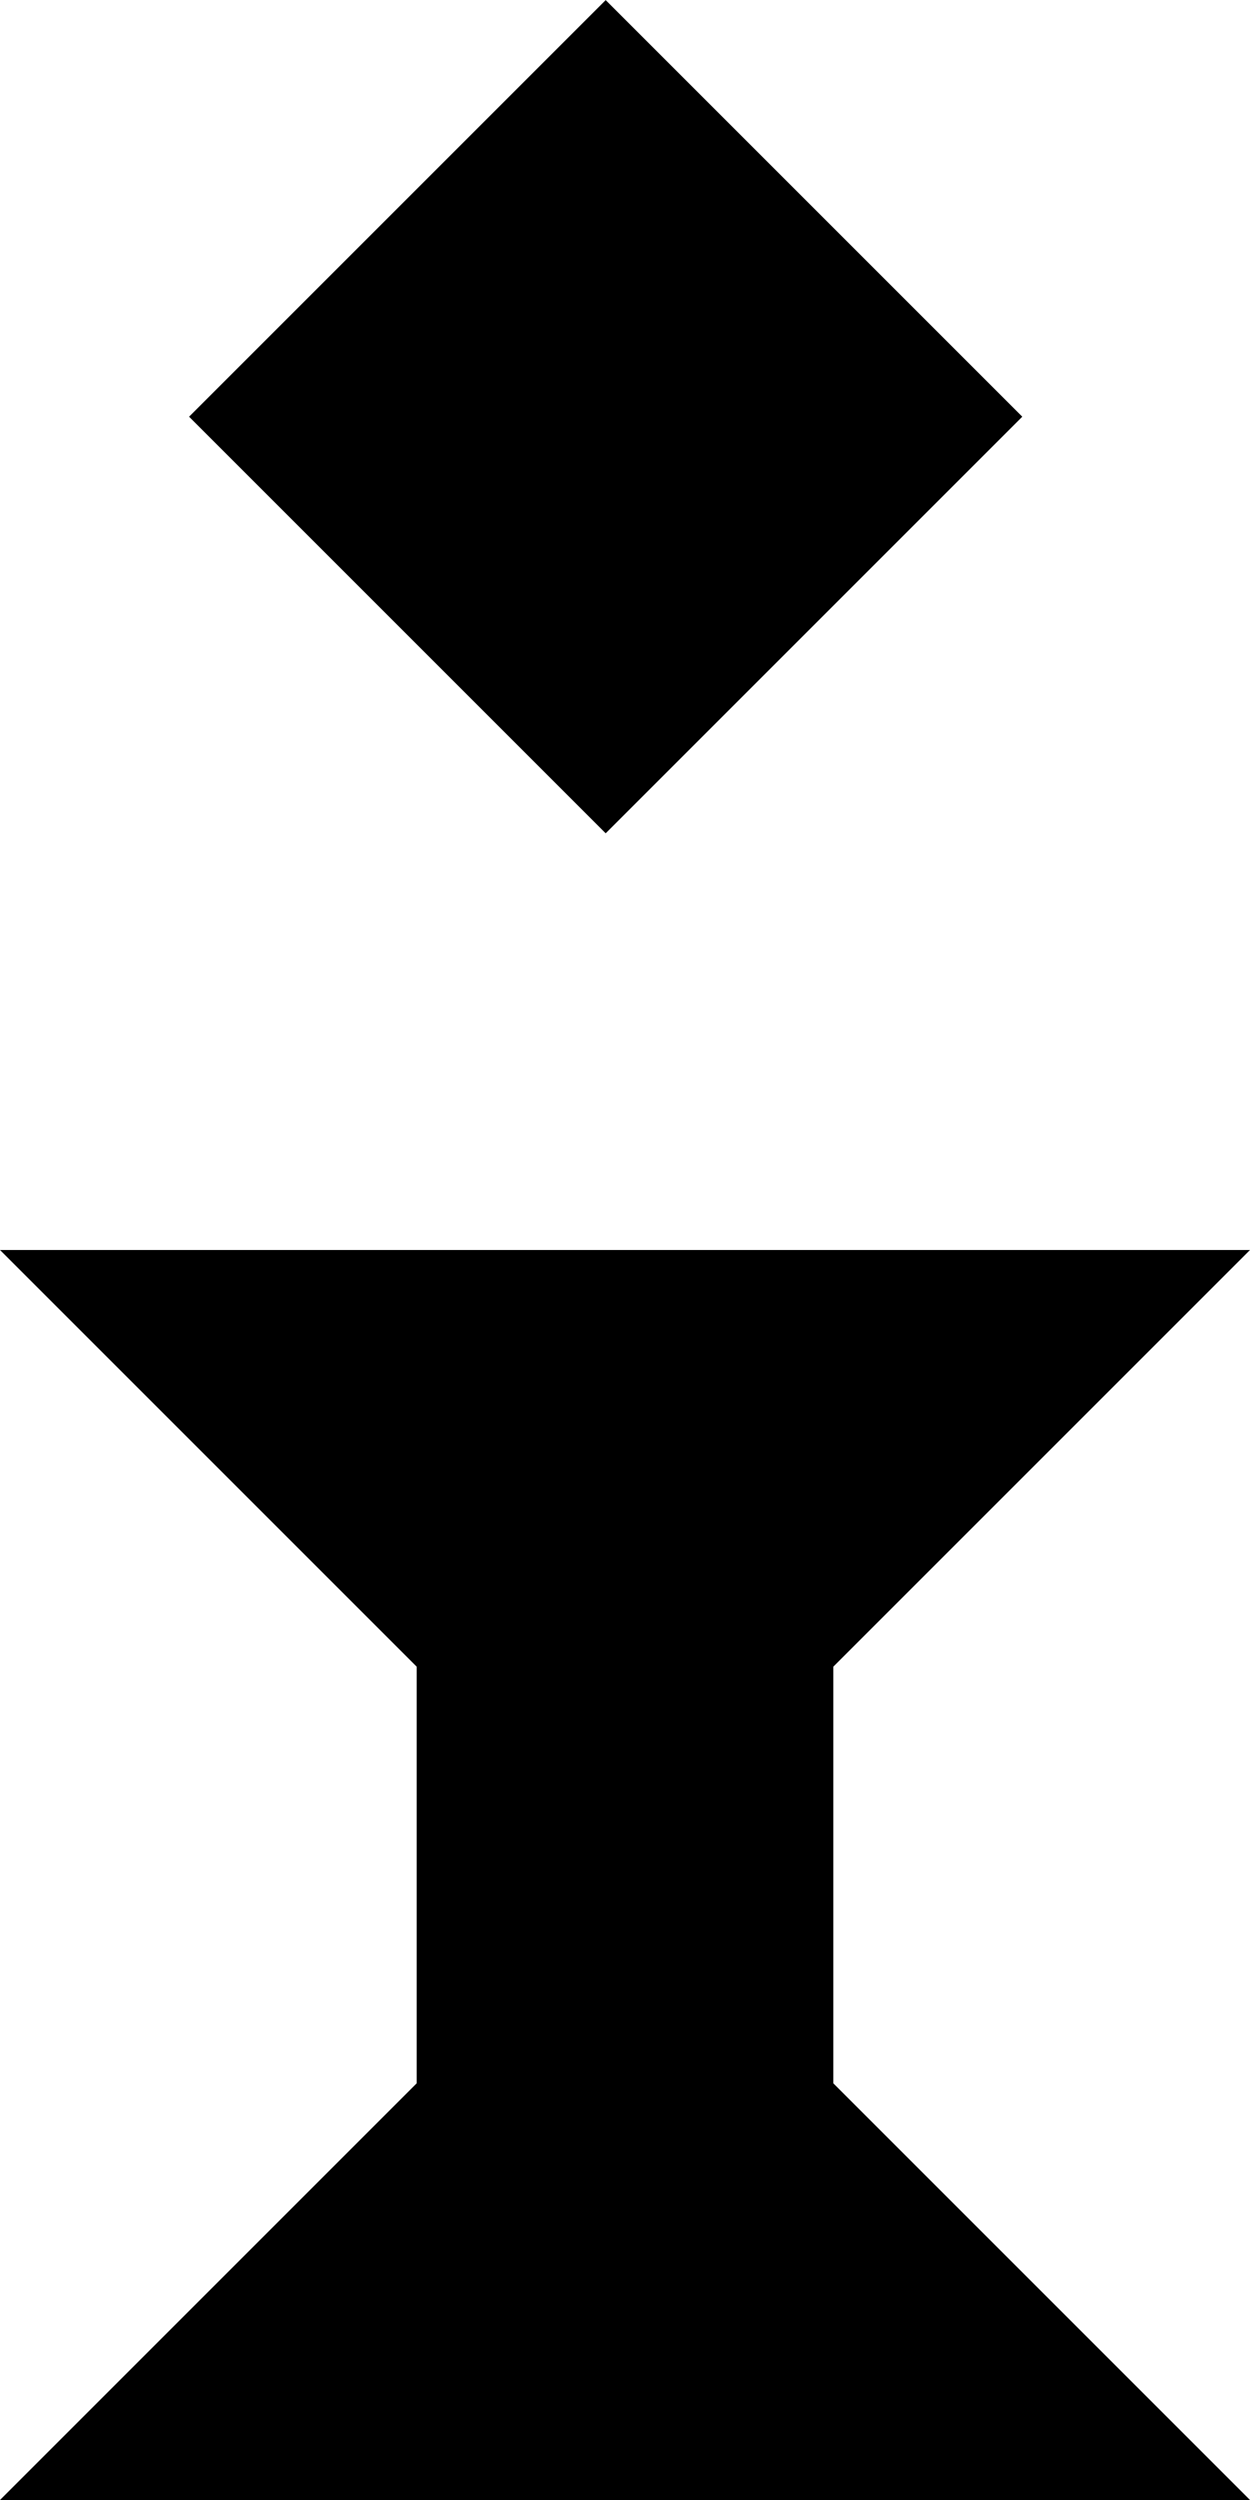
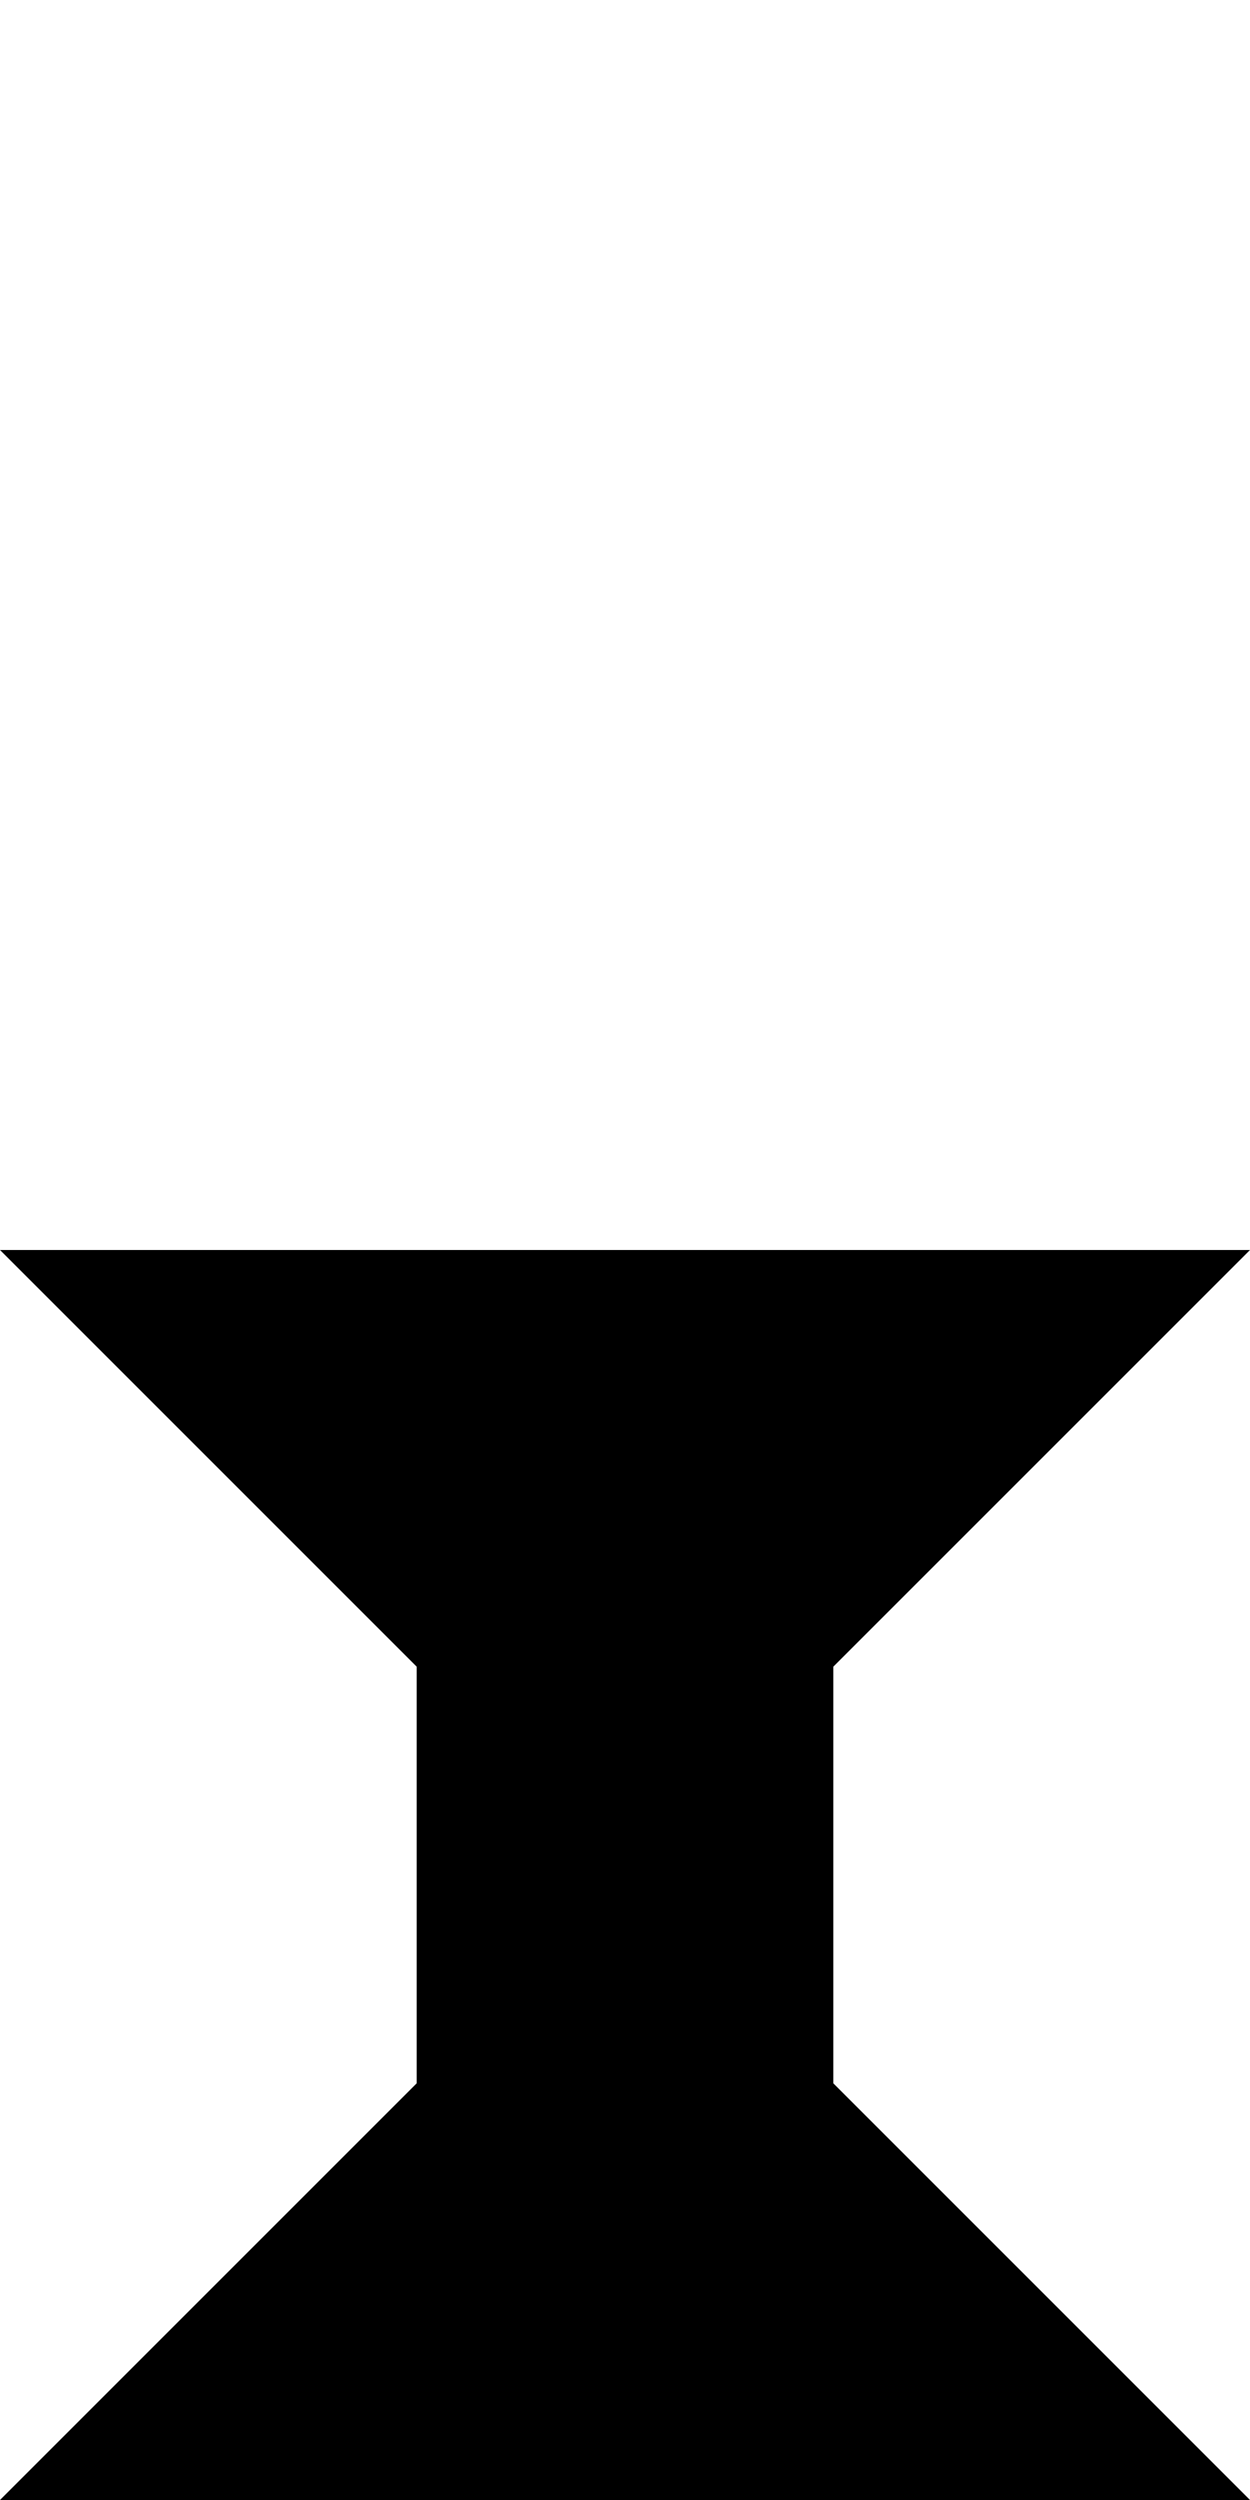
<svg xmlns="http://www.w3.org/2000/svg" version="1.1" id="main" x="0px" y="0px" viewBox="0 0 20 40" style="enable-background:new 0 0 20 40;" xml:space="preserve">
  <g>
-     <rect x="4.978" y="1.953" transform="matrix(0.707 -0.707 0.707 0.707 -1.875 8.806)" width="9.428" height="9.428" />
    <polygon points="13.333,26.667 20,20 13.333,20 6.667,20 0,20 6.667,26.667 6.667,33.333 0,40    6.667,40 13.333,40 20,40 13.333,33.333  " />
  </g>
</svg>